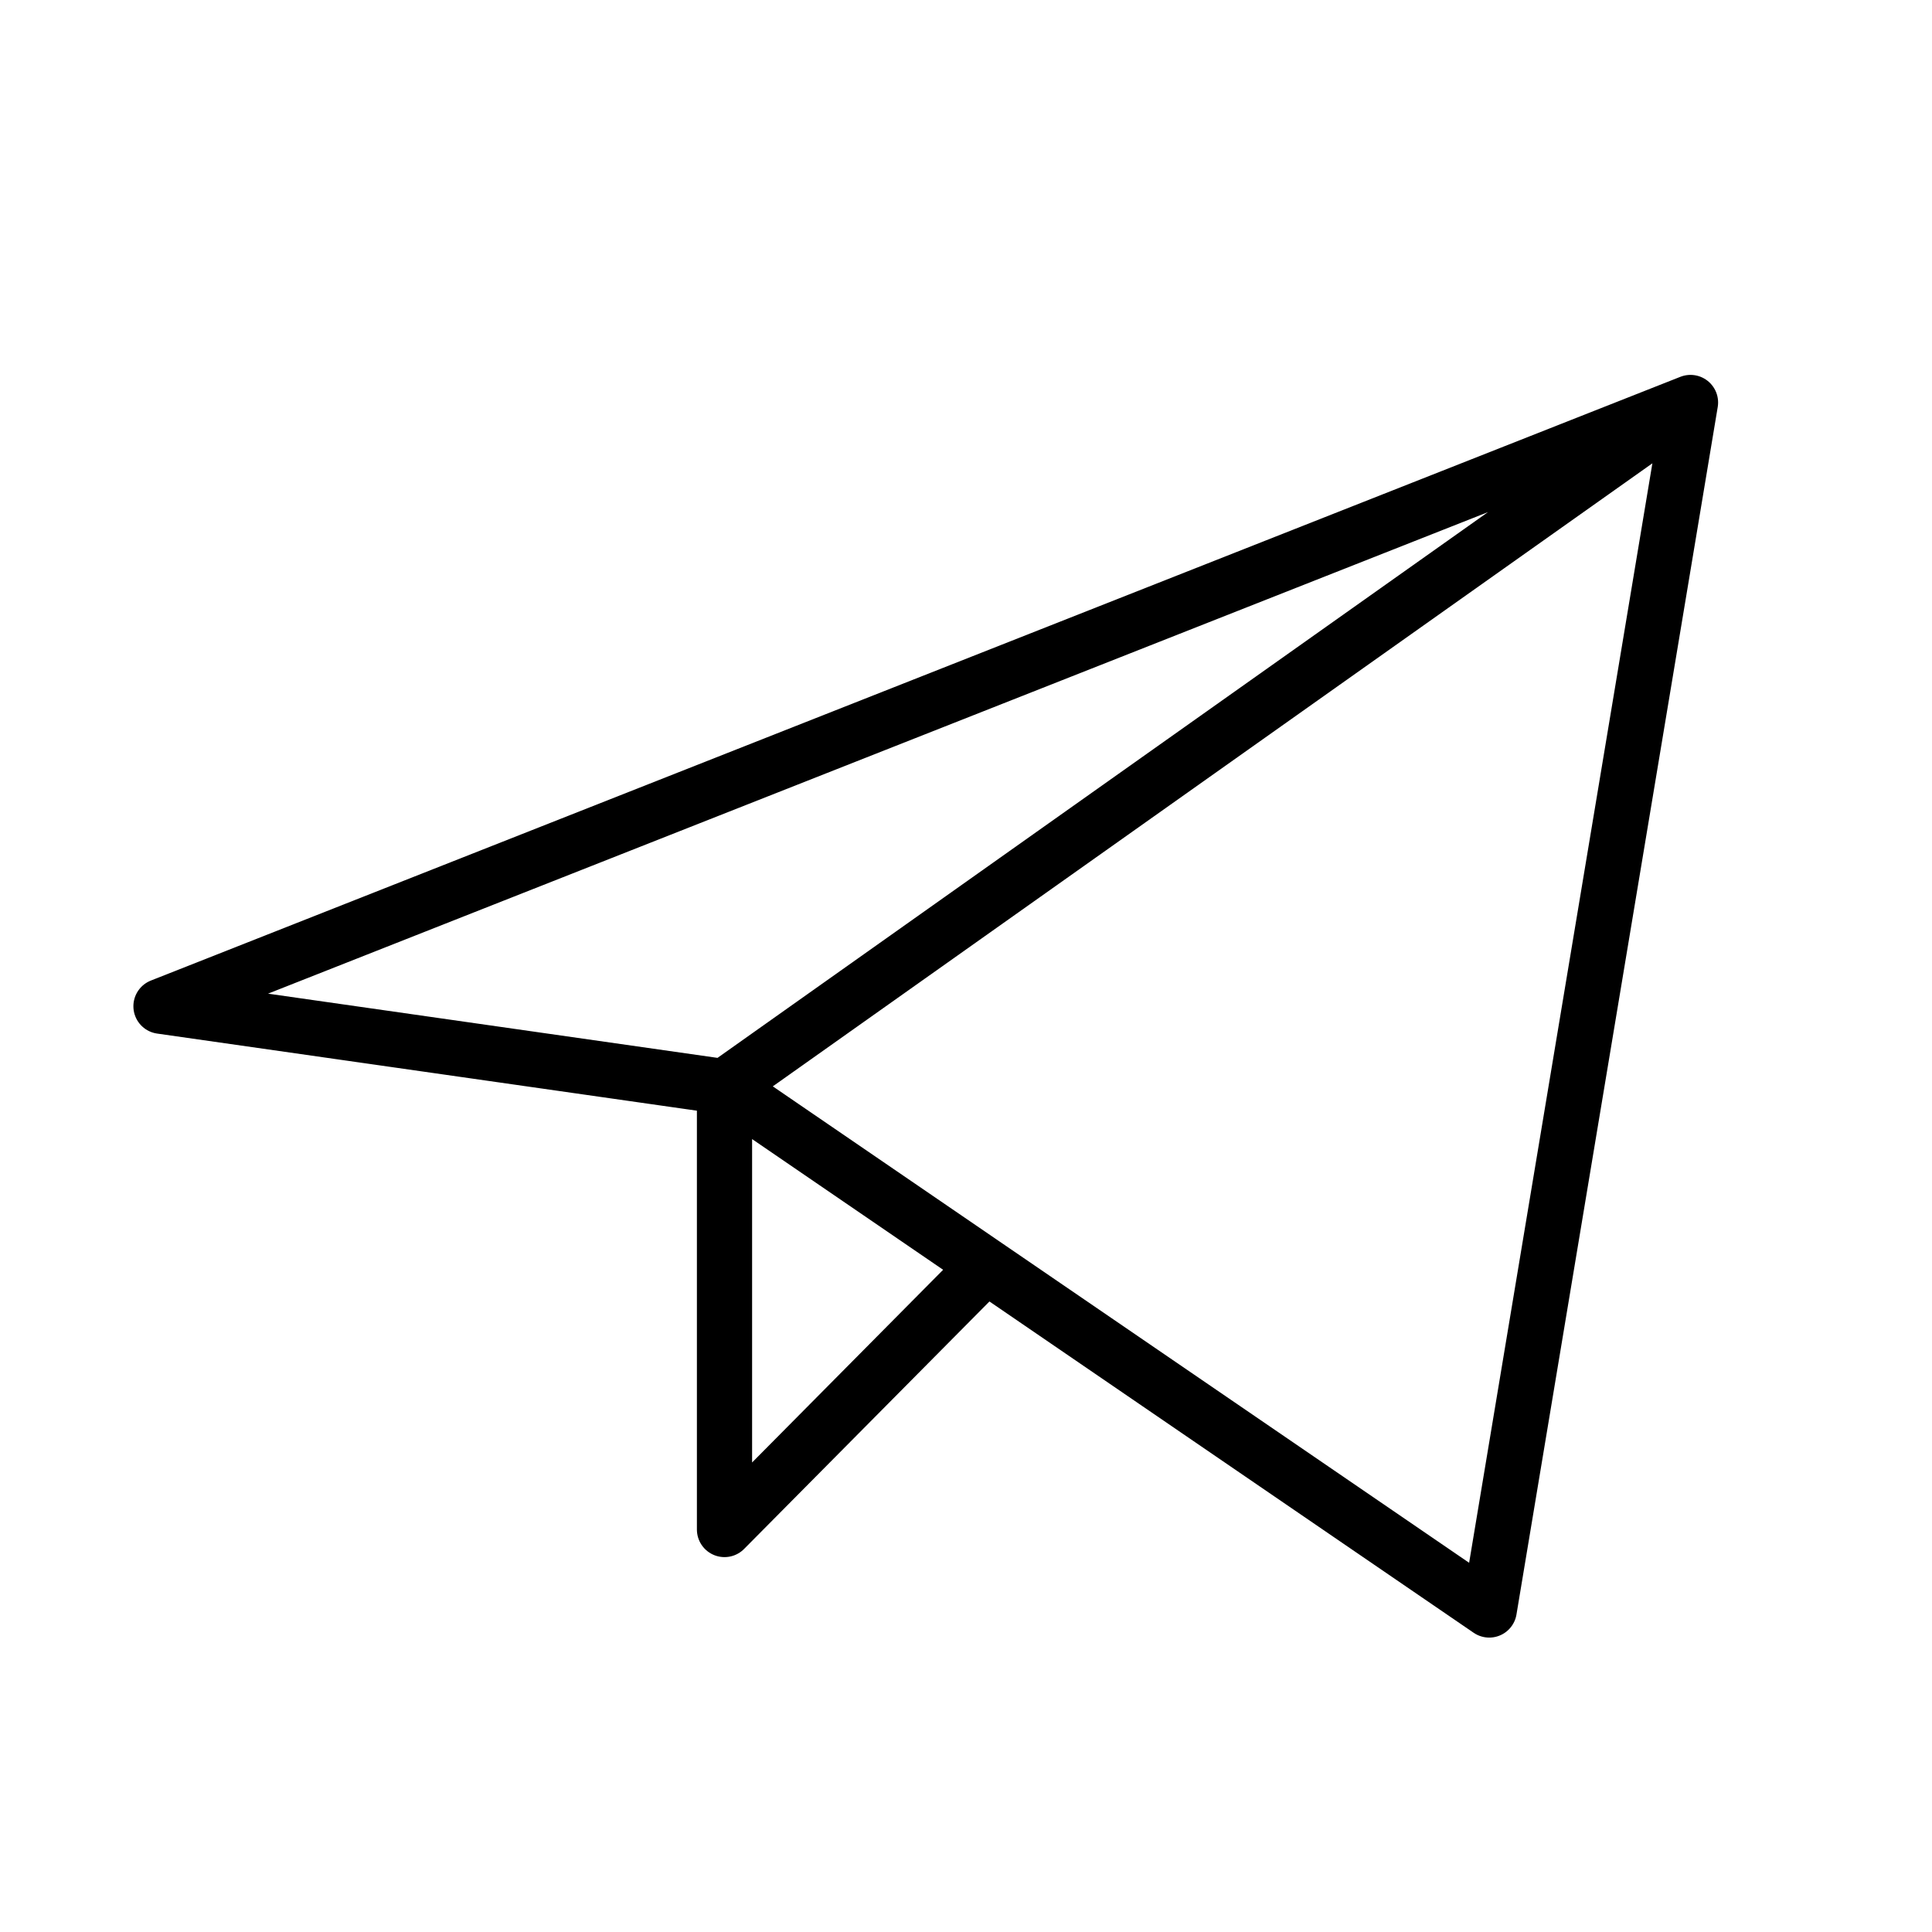
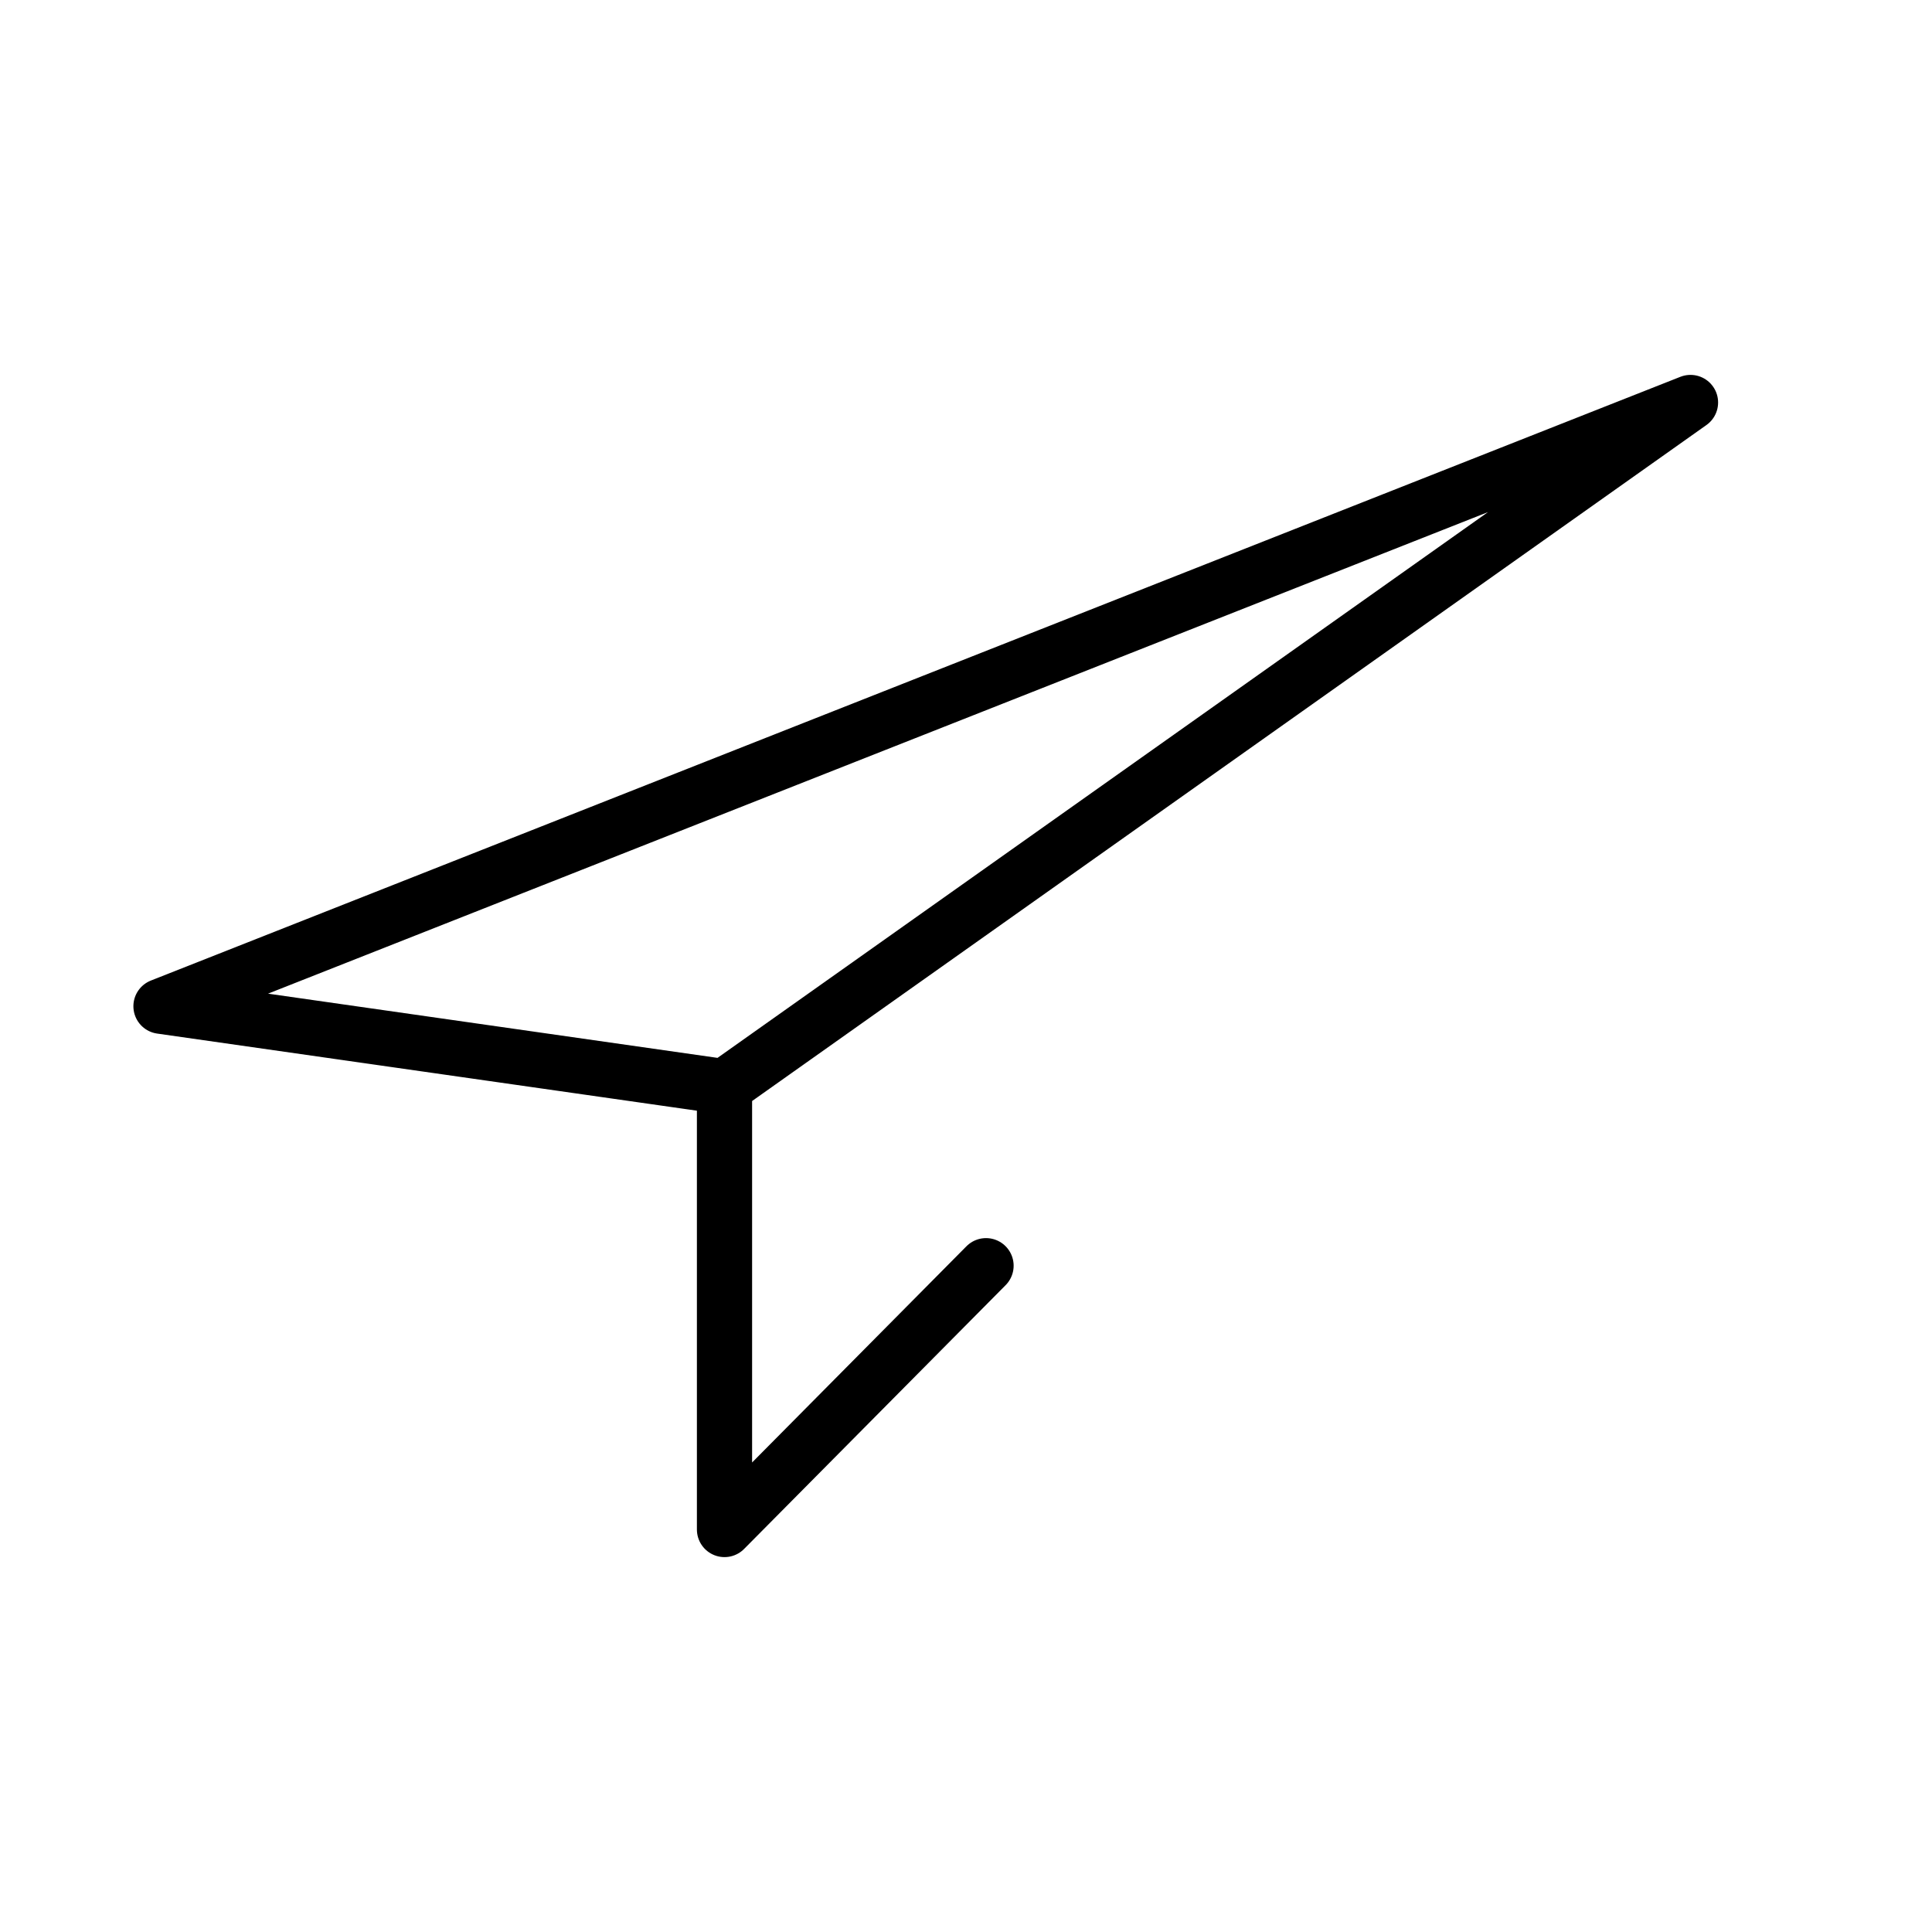
<svg xmlns="http://www.w3.org/2000/svg" width="70" height="70" viewBox="0 0 70 70" fill="none">
-   <path d="M26.25 39.375V55.417L35.726 45.859M61.25 14.583L5.833 36.458L26.25 39.375L61.25 14.583ZM61.25 14.583L53.958 58.333L26.25 39.375L61.25 14.583ZM61.25 14.583L26.25 39.375L61.25 14.583Z" stroke="black" stroke-width="2" stroke-linecap="round" stroke-linejoin="round" />
+   <path d="M26.25 39.375V55.417L35.726 45.859M61.25 14.583L5.833 36.458L26.25 39.375L61.25 14.583ZM61.25 14.583L26.25 39.375L61.25 14.583ZM61.25 14.583L26.25 39.375L61.25 14.583Z" stroke="black" stroke-width="2" stroke-linecap="round" stroke-linejoin="round" />
</svg>